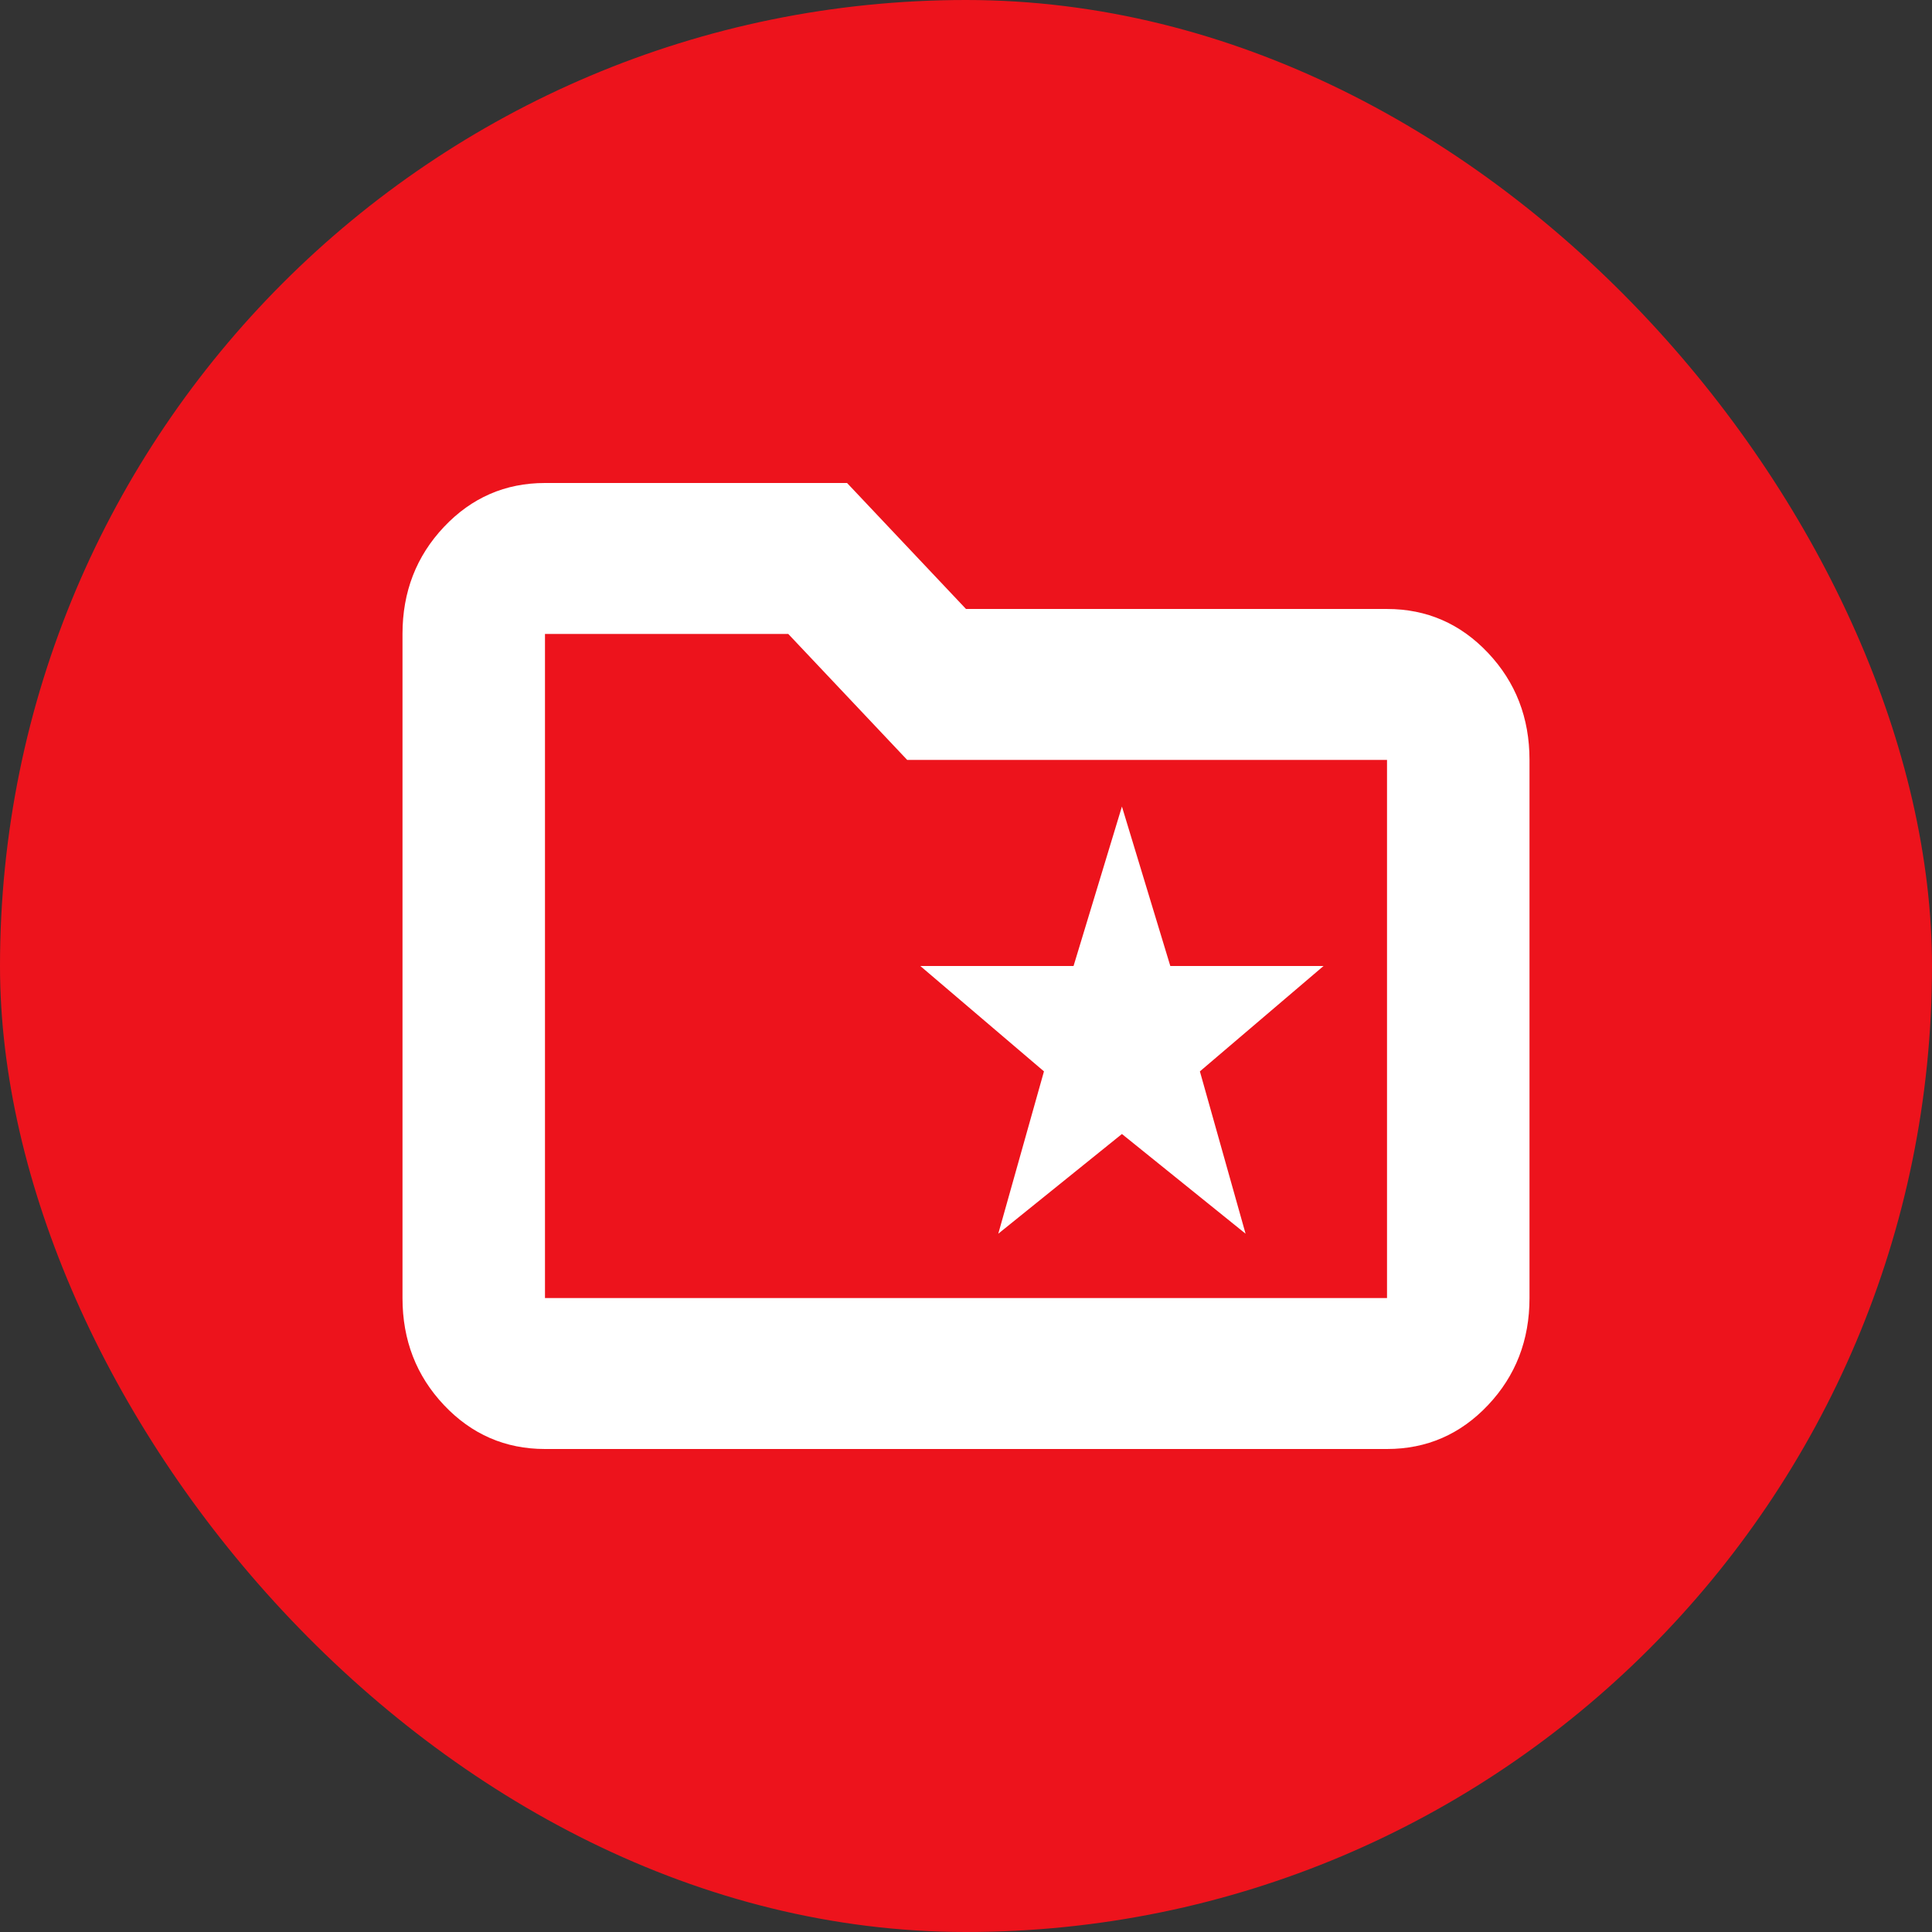
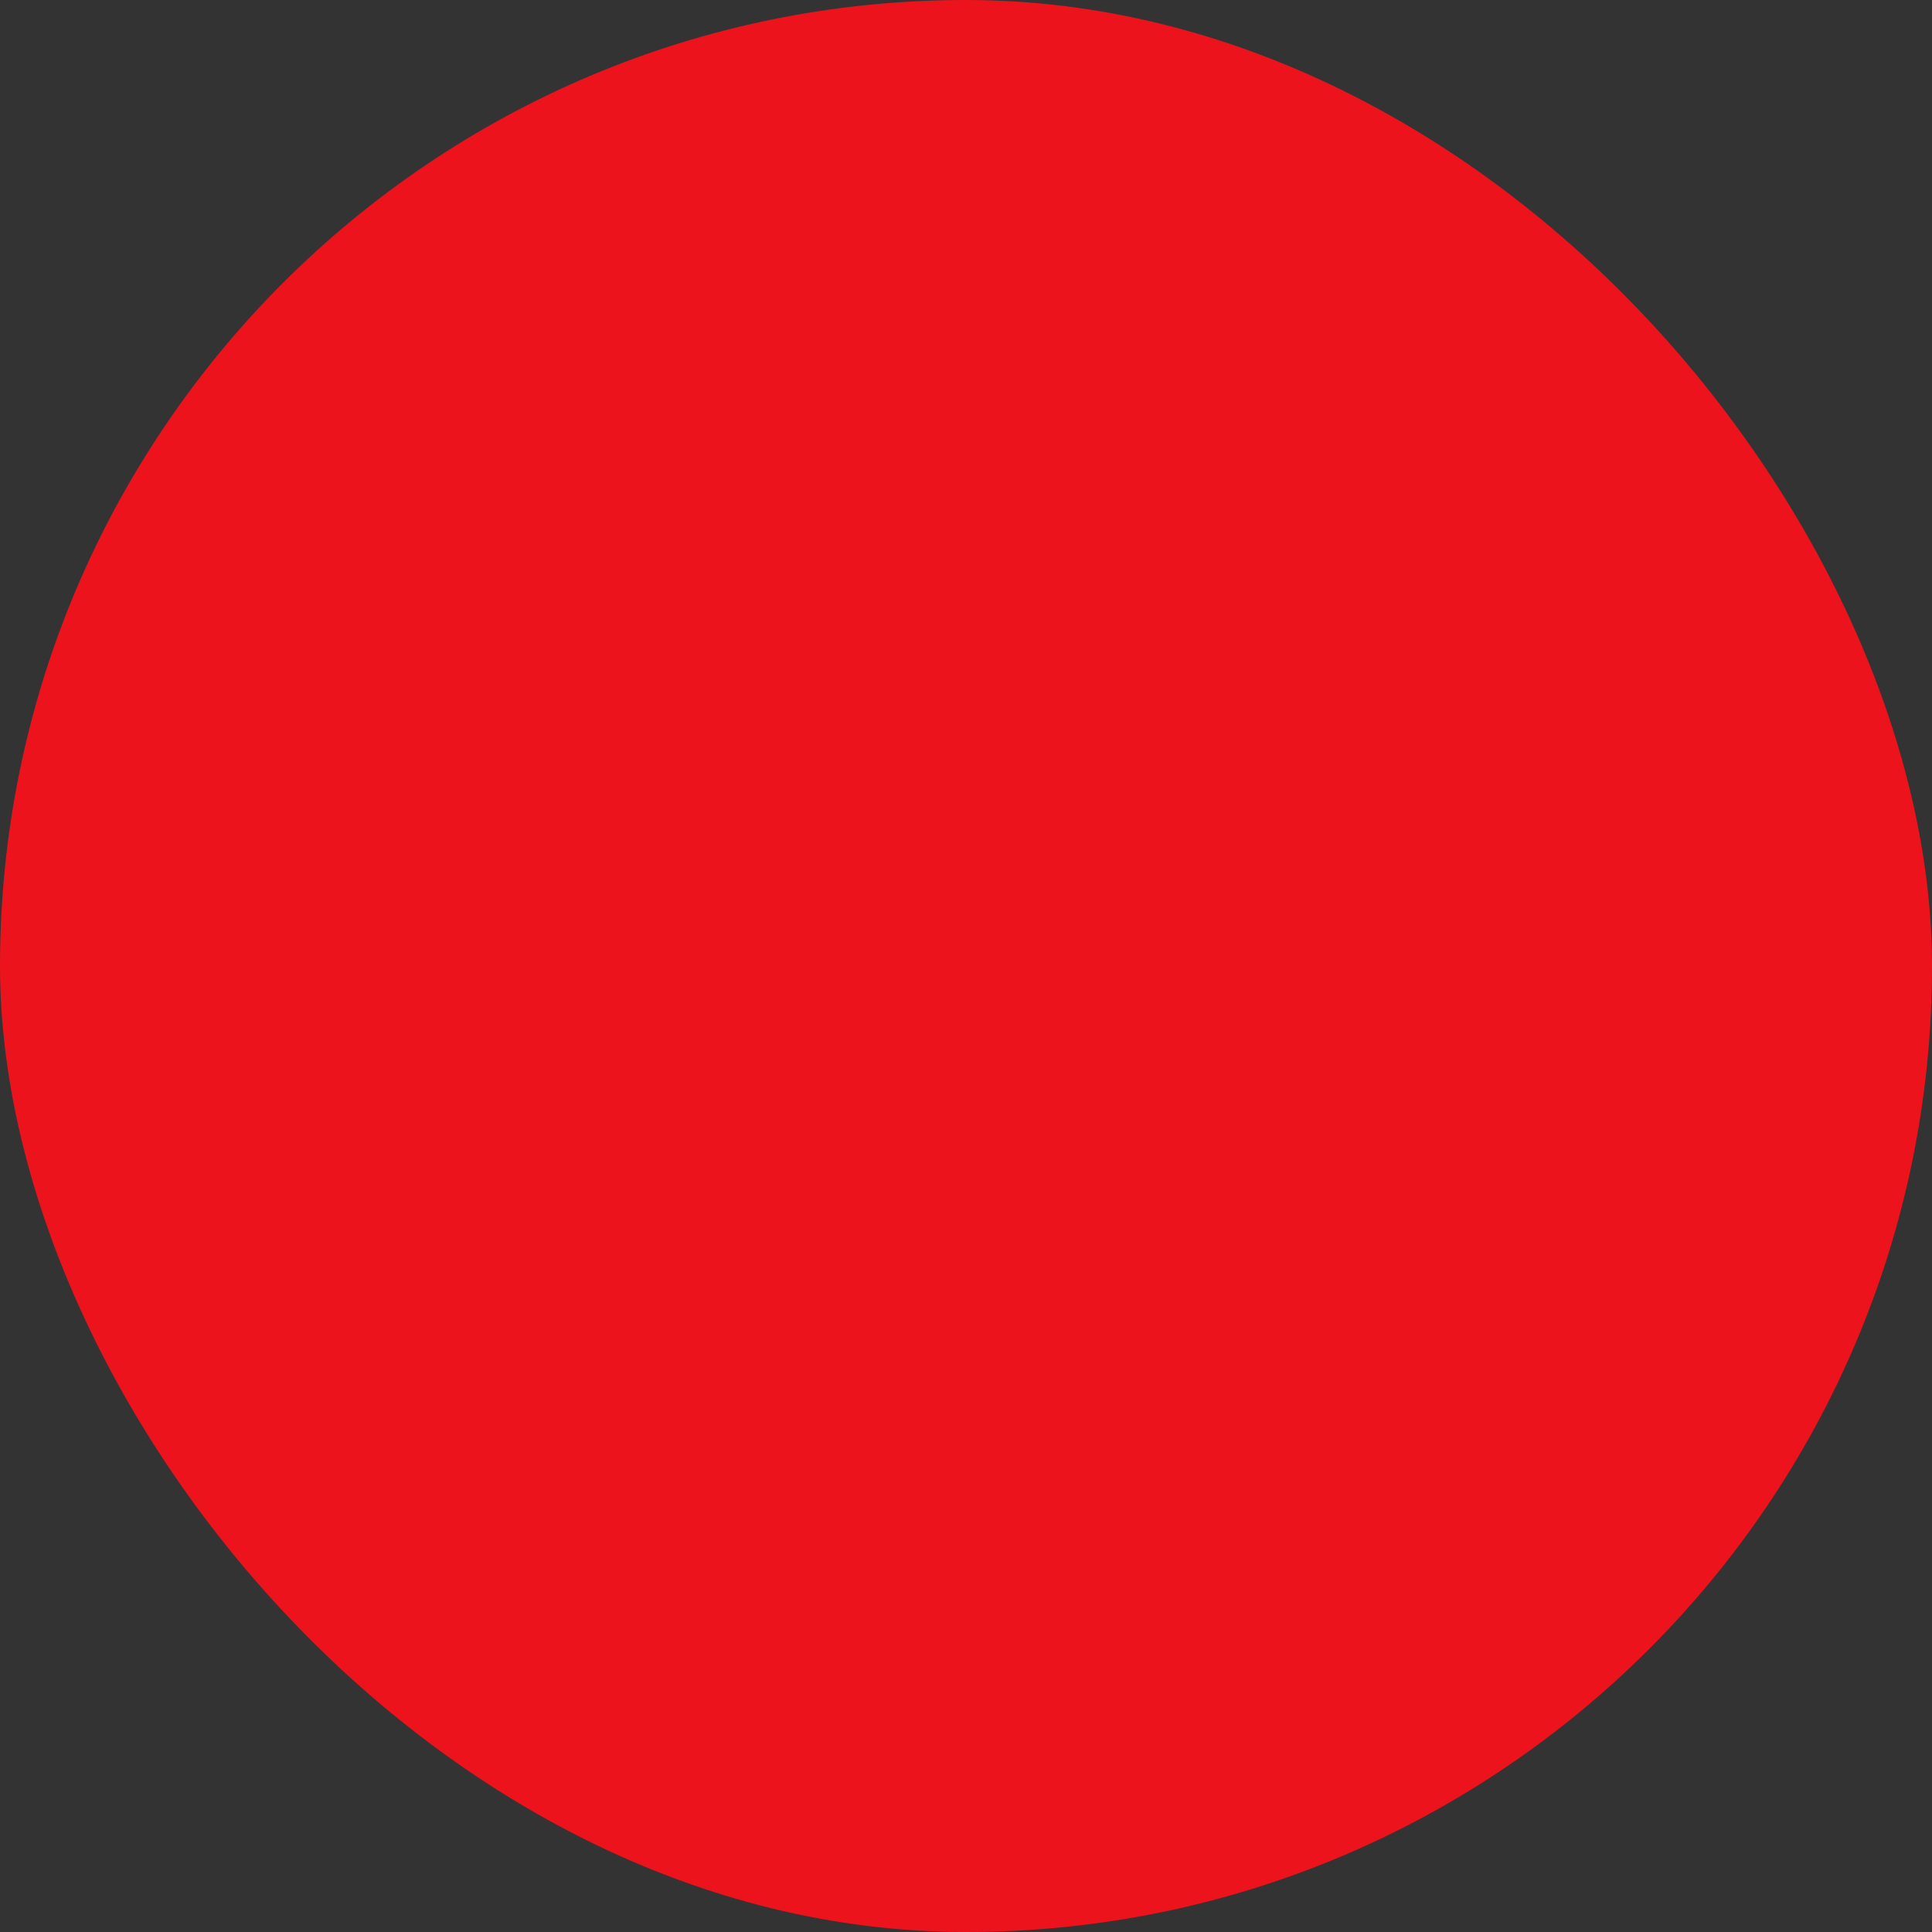
<svg xmlns="http://www.w3.org/2000/svg" width="48" height="48" viewBox="0 0 48 48" fill="none">
  <rect x="0" y="0" width="48" height="48" fill="#333333" stroke="none" />
  <rect width="48" height="48" rx="24" fill="#ED131C" />
-   <path d="M24.802 30.651L27.874 28.174L30.946 30.651L29.811 26.618L32.883 24H29.076L27.874 20.038L26.672 24H22.865L25.937 26.618L24.802 30.651ZM13.54 36C12.554 36 11.717 35.636 11.03 34.909C10.343 34.181 10 33.295 10 32.25V15.75C10 14.705 10.343 13.819 11.03 13.091C11.717 12.364 12.554 12 13.54 12H21.045L24 15.13H34.46C35.446 15.13 36.283 15.494 36.97 16.221C37.657 16.949 38 17.835 38 18.88V32.25C38 33.295 37.657 34.181 36.97 34.909C36.283 35.636 35.446 36 34.46 36H13.54ZM13.54 32.25H34.46V18.88H22.539L19.584 15.75H13.54V32.25Z" fill="white" />
</svg>